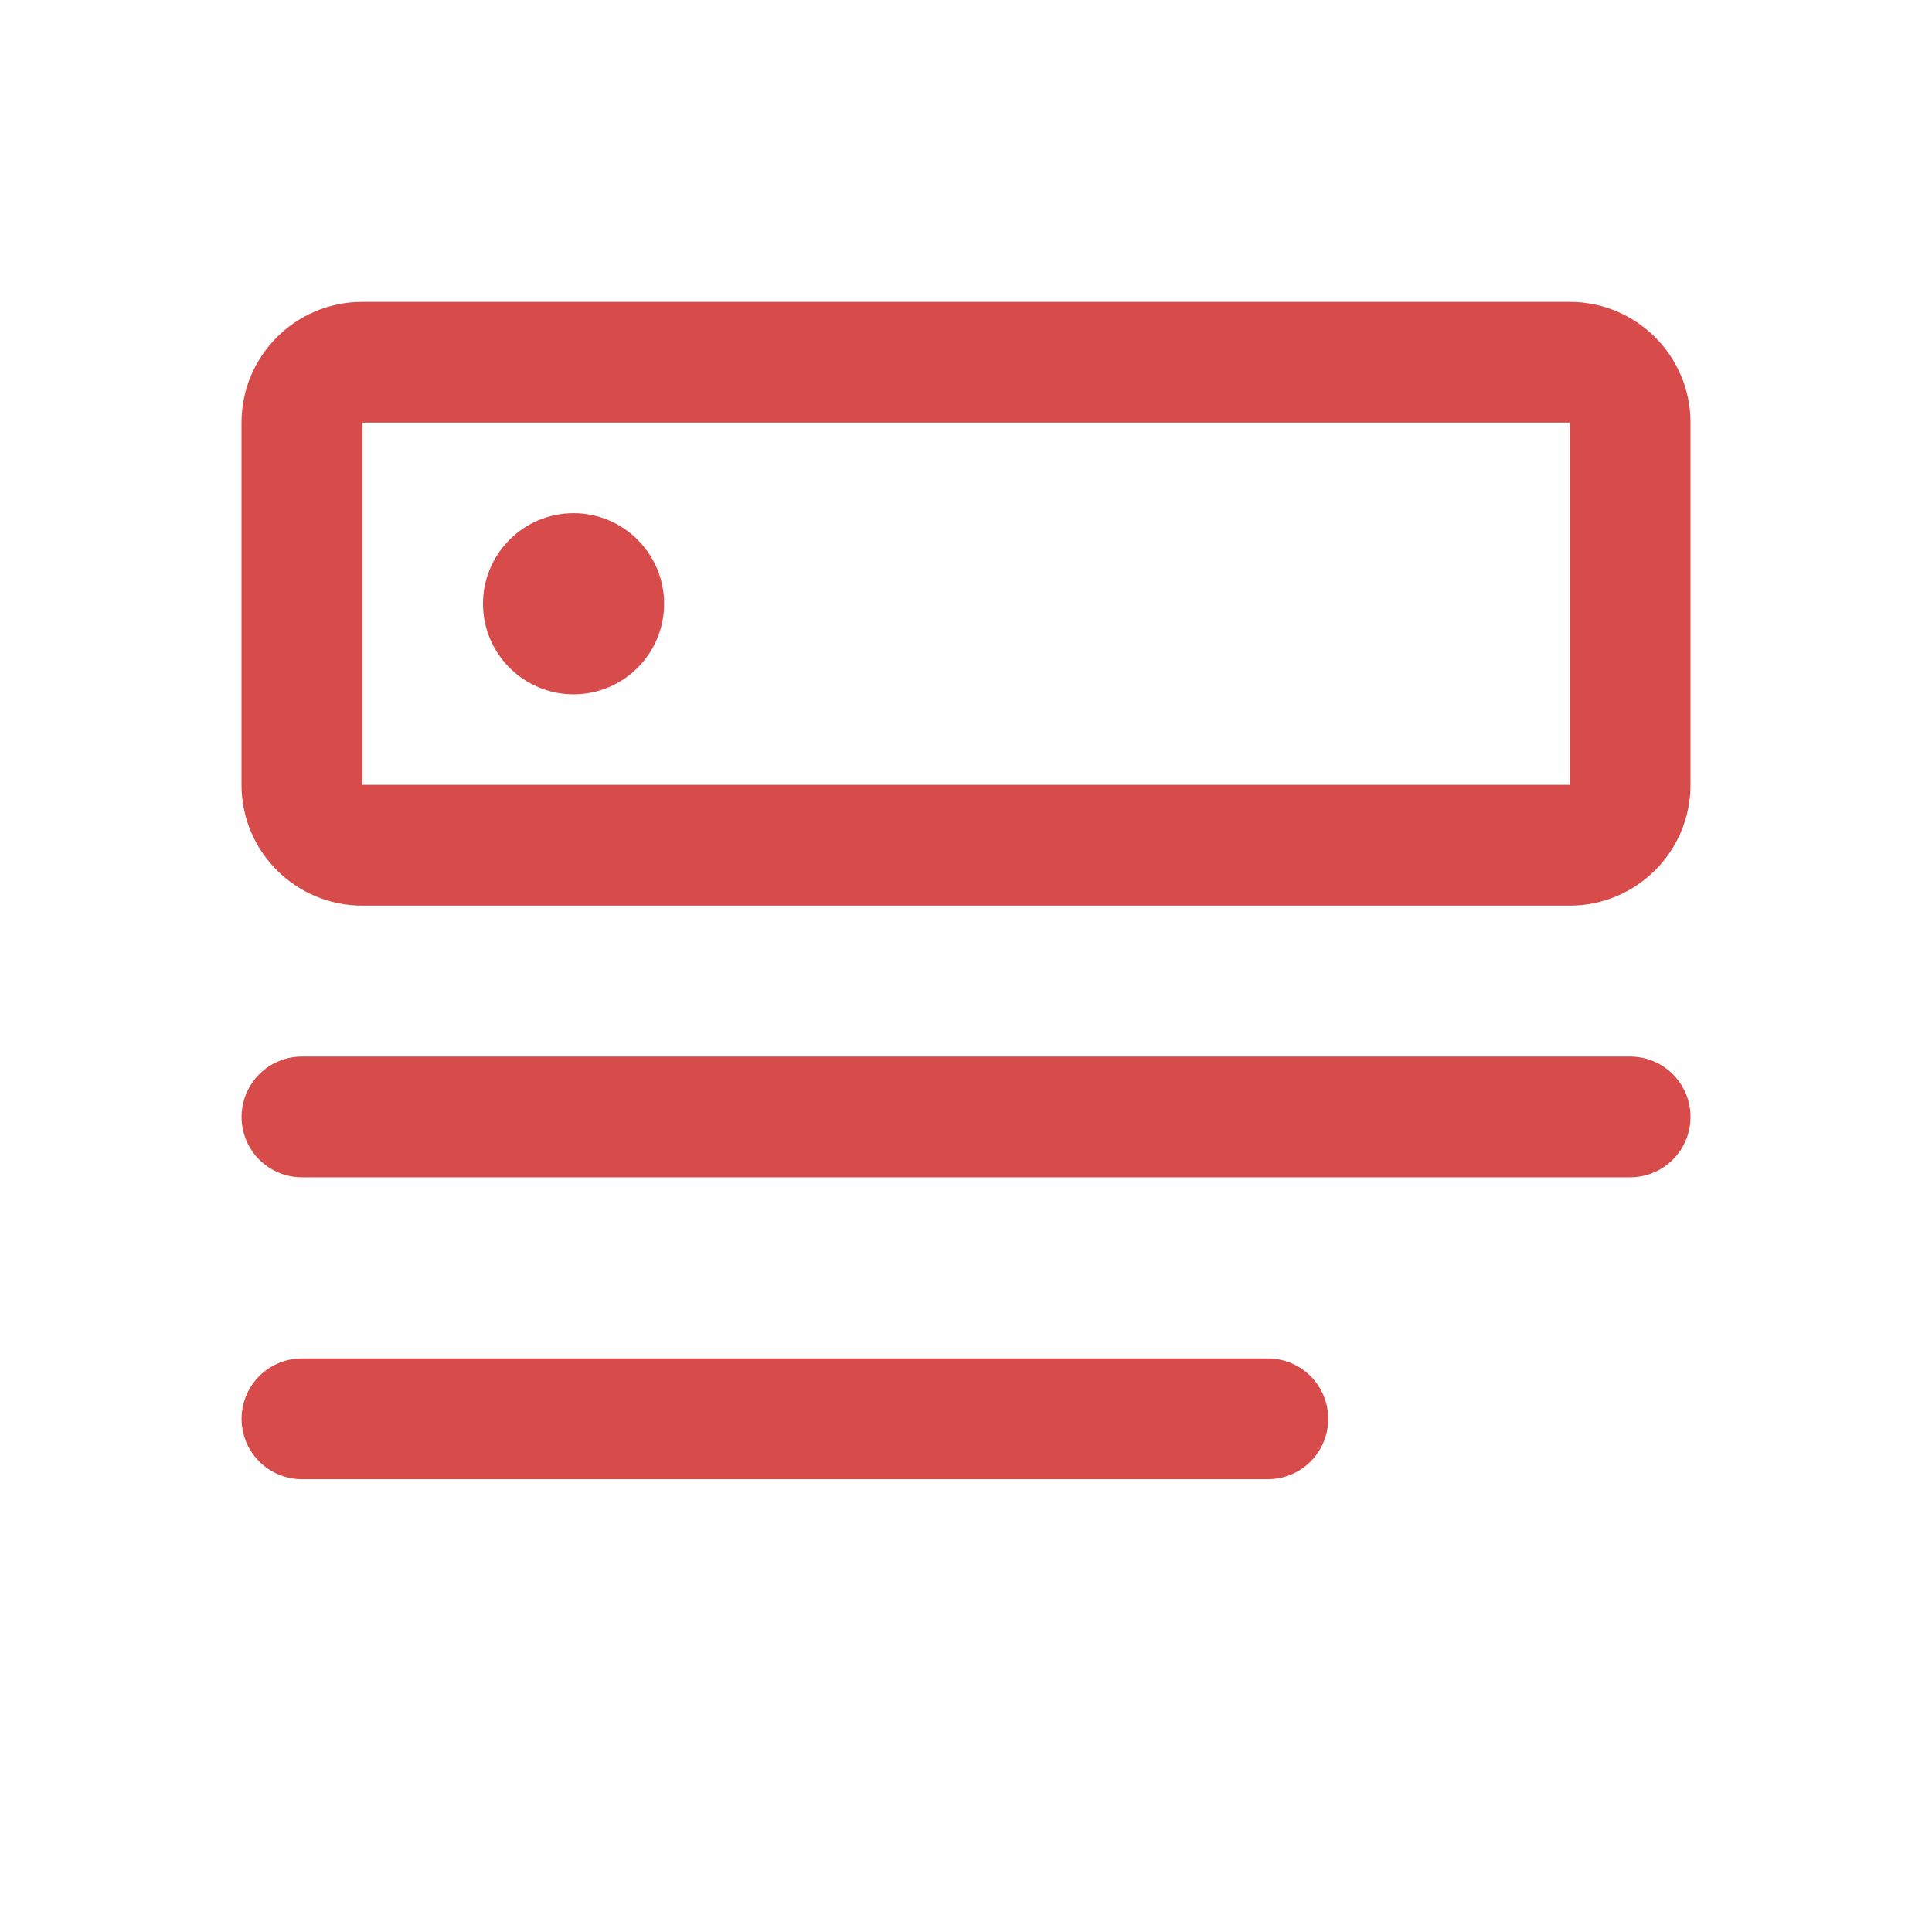
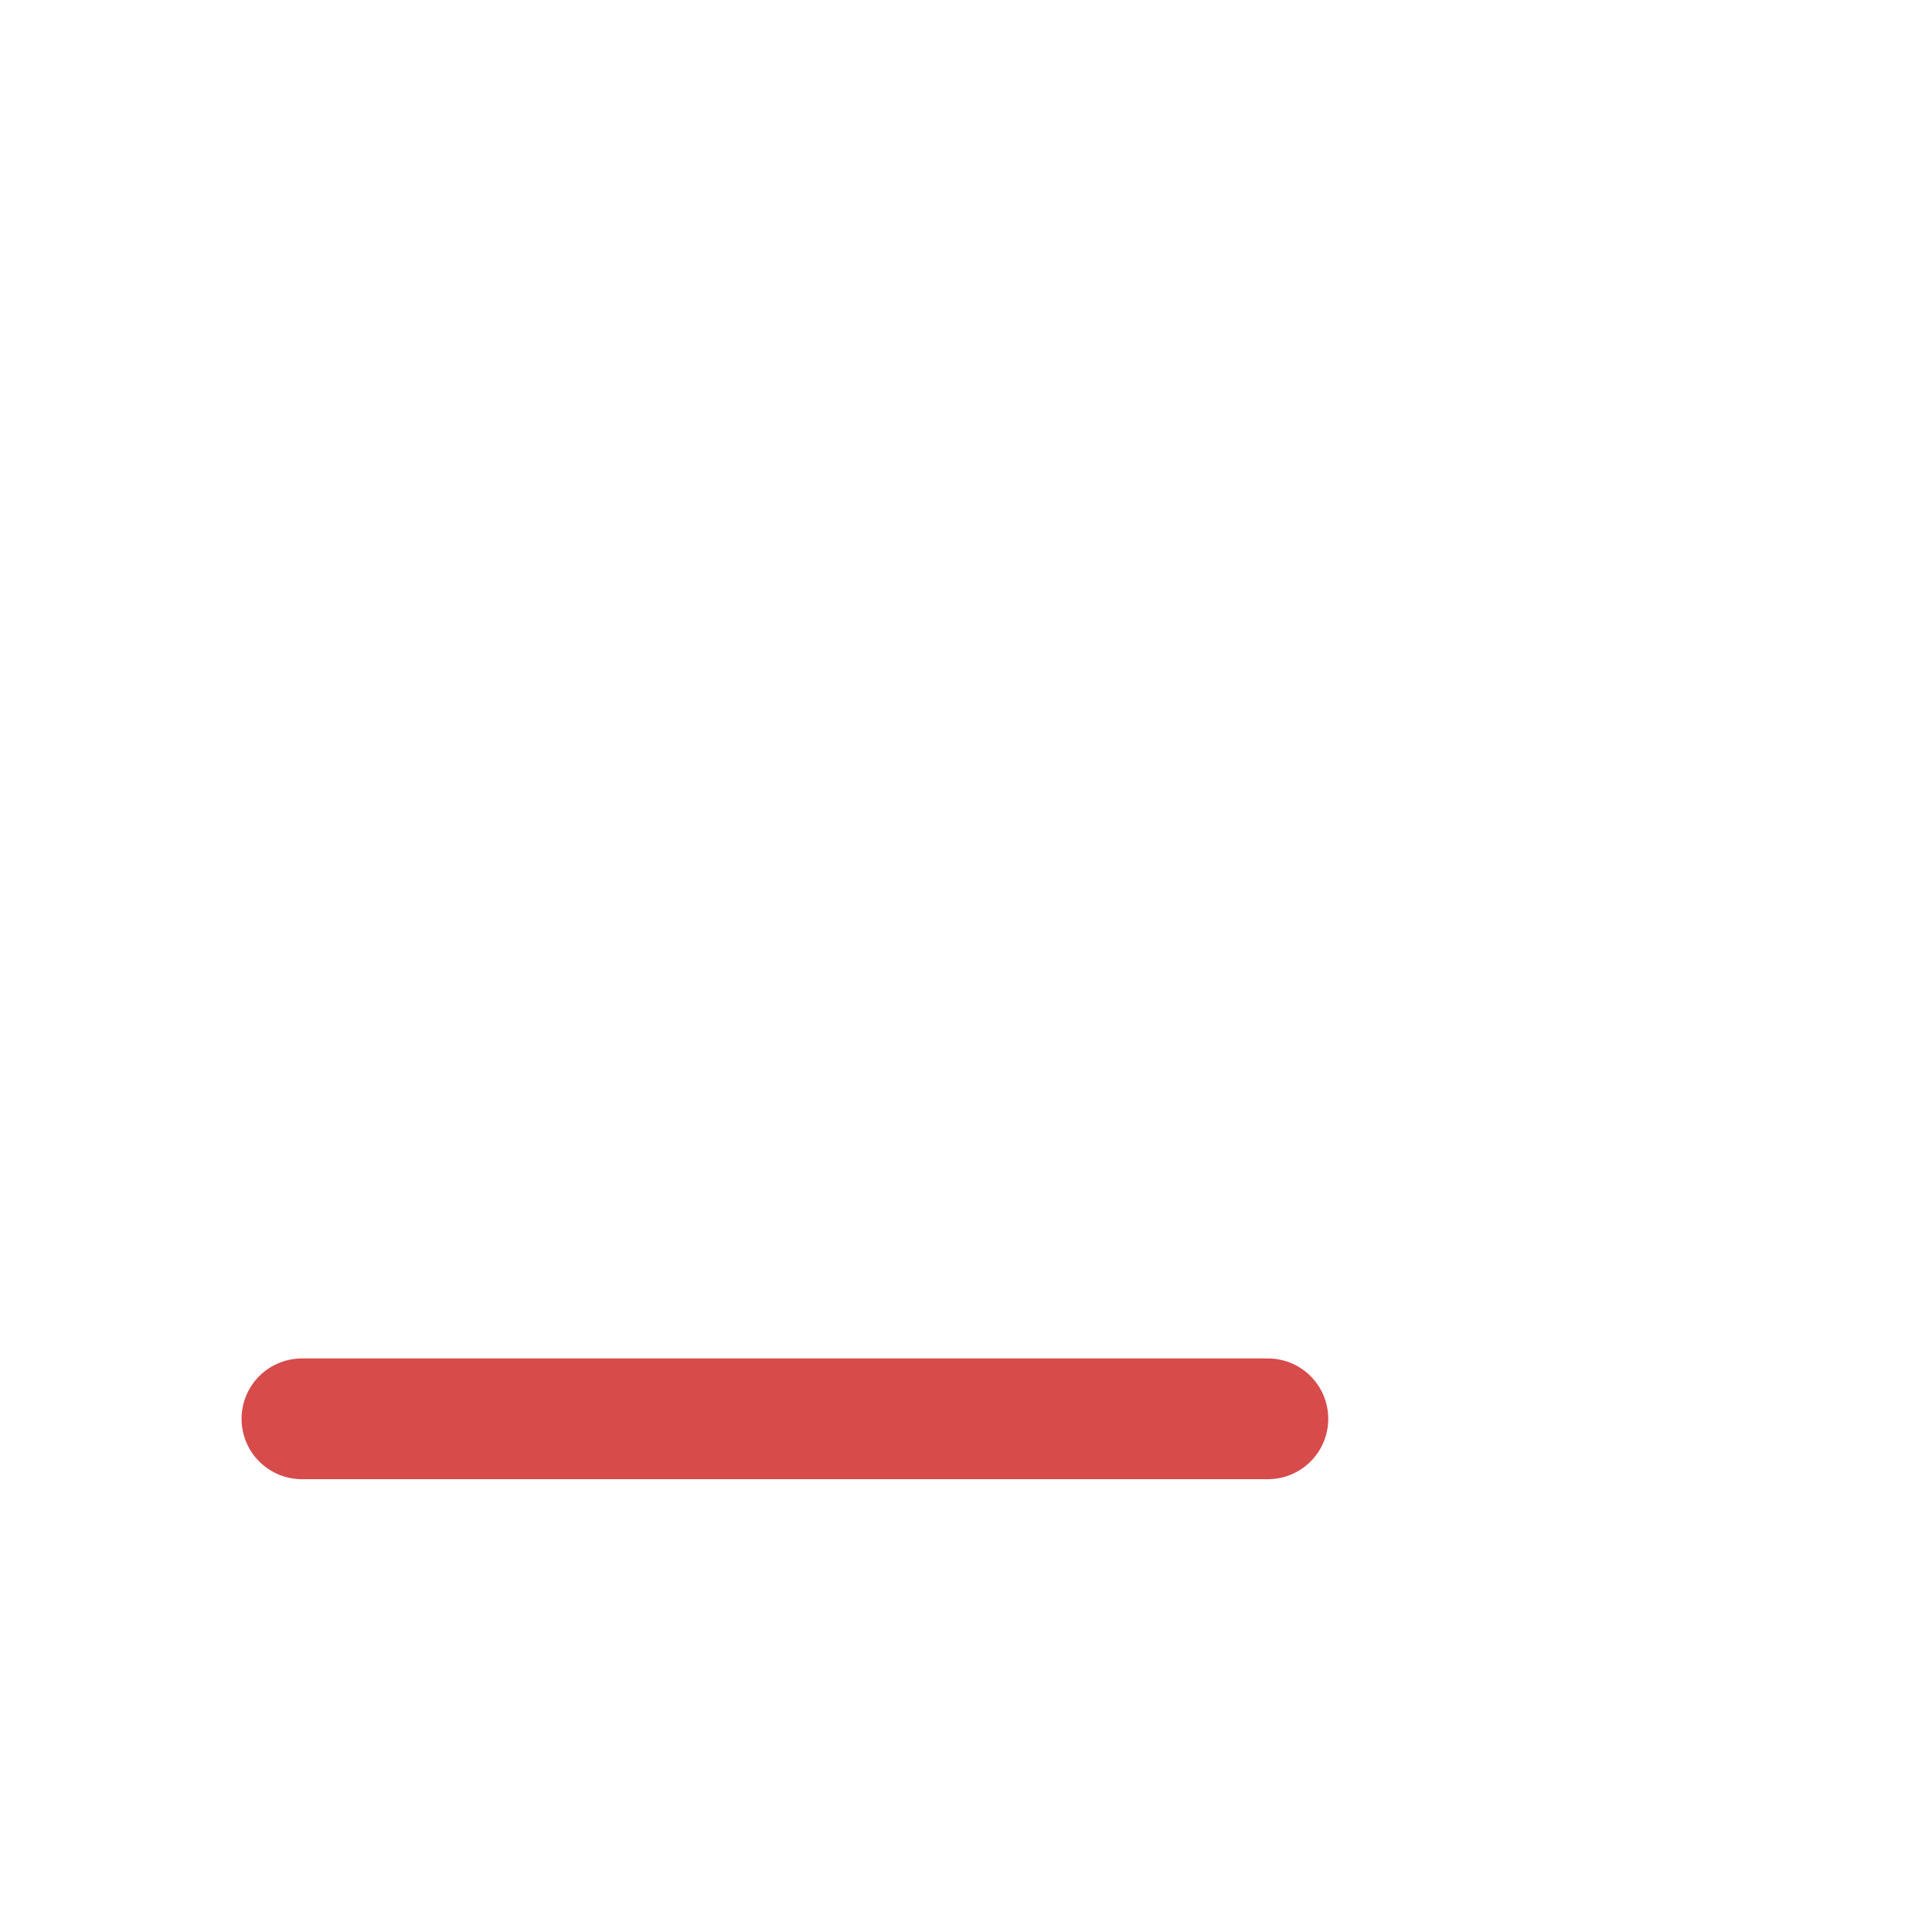
<svg xmlns="http://www.w3.org/2000/svg" width="32" height="32" viewBox="0 0 32 32" fill="none">
-   <path d="M5.001 18.5H27" stroke="#D74B4B" stroke-width="2" stroke-linecap="round" stroke-linejoin="round" />
  <path d="M5.001 23.5H21" stroke="#D74B4B" stroke-width="2" stroke-linecap="round" stroke-linejoin="round" />
-   <path d="M26 6H6C5.448 6 5 6.448 5 7V13C5 13.552 5.448 14 6 14H26C26.552 14 27 13.552 27 13V7C27 6.448 26.552 6 26 6Z" stroke="#D74B4B" stroke-width="2" stroke-linecap="round" stroke-linejoin="round" />
-   <path d="M9.5 11.5C10.328 11.5 11 10.828 11 10C11 9.172 10.328 8.5 9.5 8.5C8.672 8.5 8 9.172 8 10C8 10.828 8.672 11.5 9.5 11.5Z" fill="#D74B4B" />
</svg>